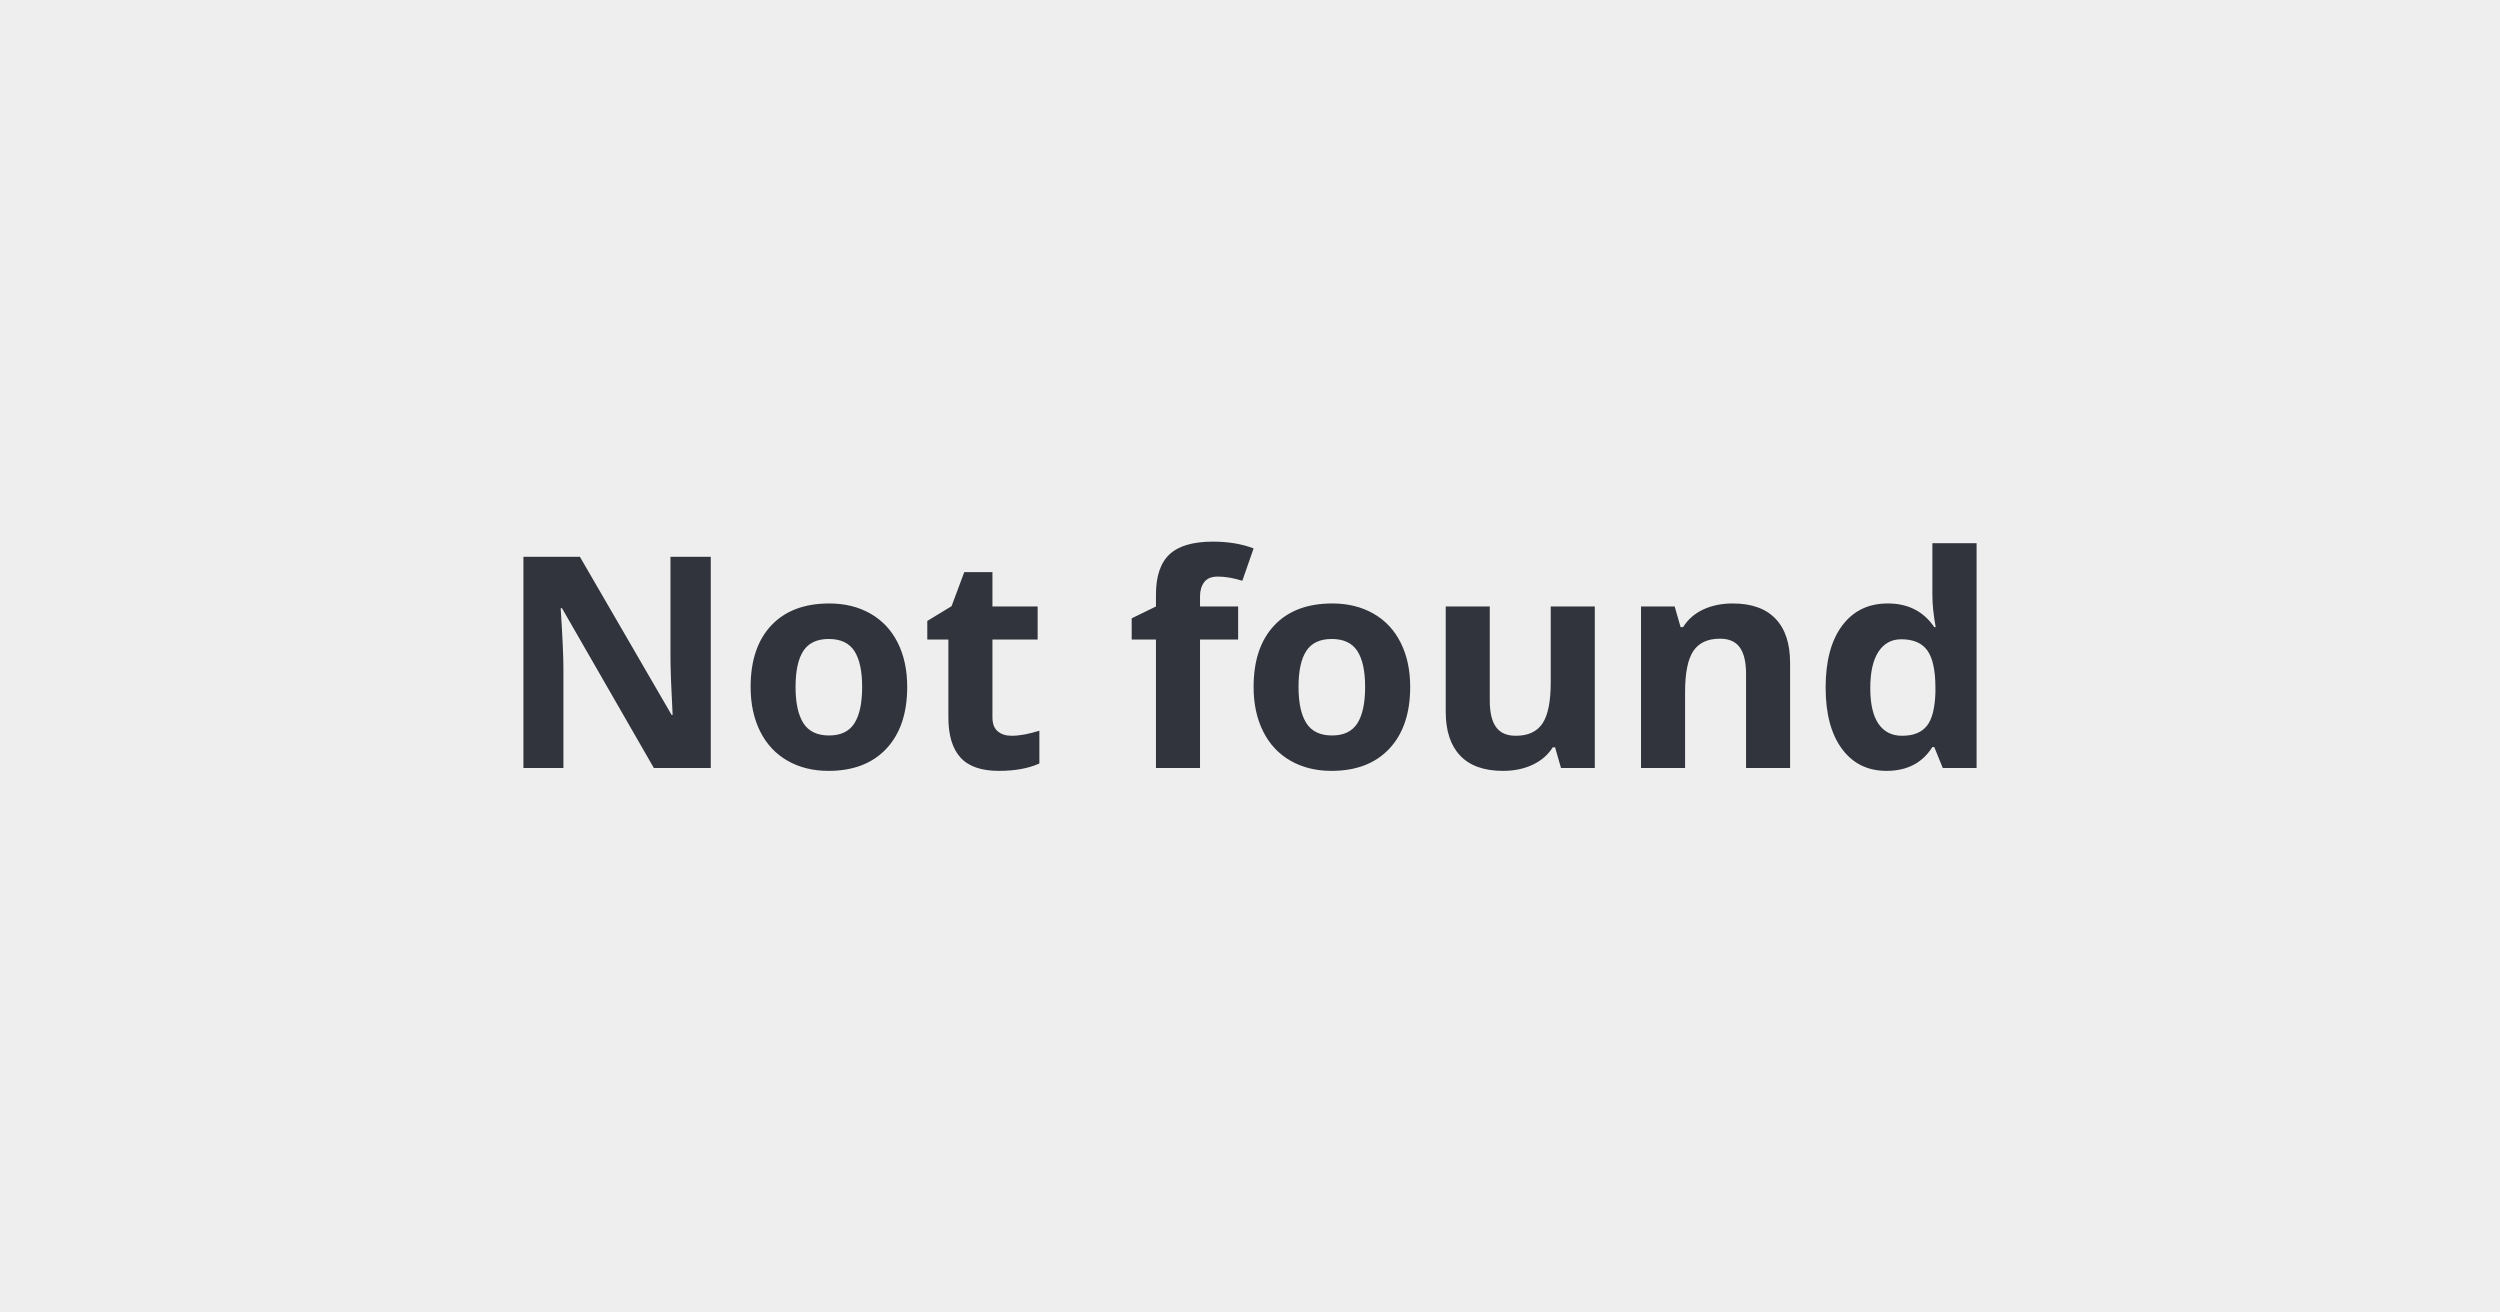
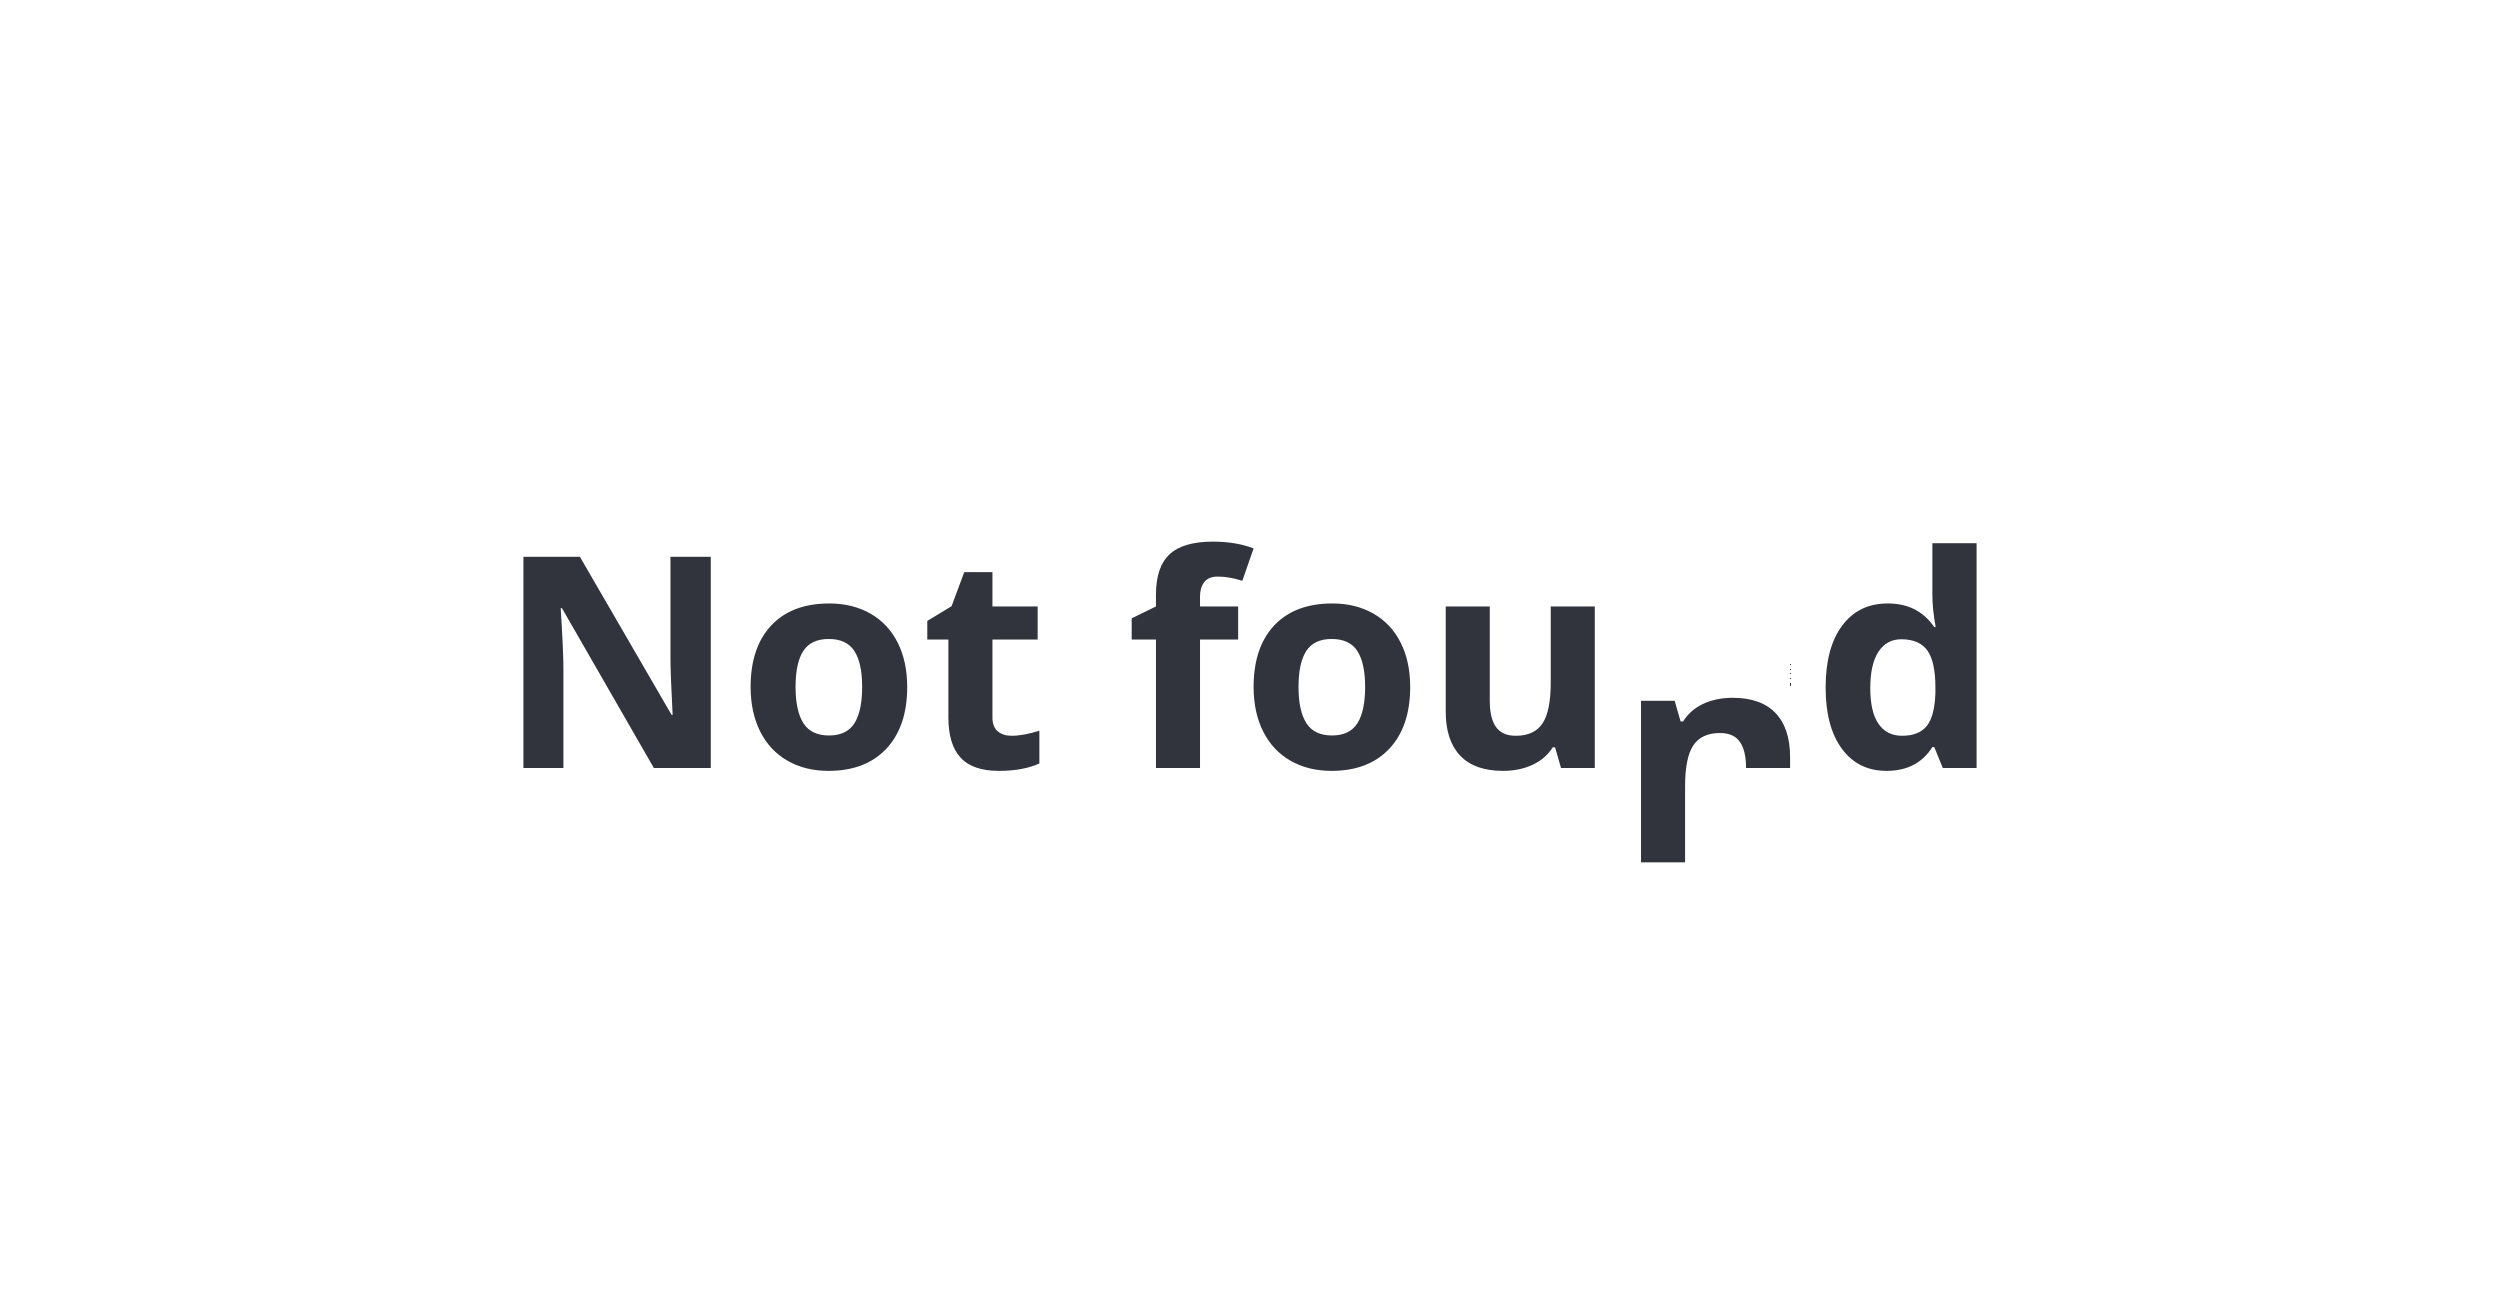
<svg xmlns="http://www.w3.org/2000/svg" width="1200" height="630" viewBox="0 0 1200 630">
-   <rect width="100%" height="100%" fill="#EEE" />
-   <path fill="#31343C" d="M341.17 267.26v101.37h-27.32l-44.1-76.69h-.62q1.31 20.32 1.31 28.99v47.7h-19.2V267.26h27.11l44.03 75.92h.48q-1.04-19.76-1.04-27.94v-47.98h19.35Zm40.7 62.47q0 11.51 3.77 17.41 3.78 5.89 12.31 5.89 8.46 0 12.17-5.86 3.71-5.86 3.71-17.44 0-11.51-3.74-17.26-3.75-5.76-12.28-5.76-8.46 0-12.2 5.72-3.74 5.72-3.74 17.3Zm53.59 0q0 18.93-9.98 29.61-9.99 10.68-27.81 10.68-11.16 0-19.69-4.89-8.53-4.89-13.1-14.04-4.58-9.15-4.58-21.36 0-19 9.92-29.53 9.91-10.54 27.87-10.54 11.16 0 19.69 4.85 8.53 4.85 13.11 13.94 4.57 9.08 4.57 21.28Zm50.13 23.44q5.55 0 13.31-2.43v15.74q-7.9 3.54-19.41 3.54-12.69 0-18.48-6.42-5.79-6.41-5.79-19.24v-37.37H445.1v-8.94l11.65-7.08 6.1-16.36h13.52v16.5h21.7v15.88h-21.7v37.37q0 4.51 2.53 6.66 2.53 2.15 6.69 2.15Zm108.72-62.06v15.88h-18.3v61.64h-21.15v-61.64h-11.65V296.8l11.65-5.69v-5.68q0-13.25 6.52-19.35 6.51-6.1 20.87-6.1 10.95 0 19.48 3.26l-5.41 15.53q-6.38-2.01-11.79-2.01-4.5 0-6.51 2.67t-2.01 6.83v4.85h18.3Zm28.98 38.62q0 11.51 3.78 17.41 3.78 5.89 12.31 5.89 8.46 0 12.17-5.86 3.71-5.86 3.71-17.44 0-11.51-3.75-17.26-3.74-5.76-12.27-5.76-8.46 0-12.2 5.72-3.75 5.72-3.75 17.3Zm53.6 0q0 18.93-9.98 29.61-9.99 10.68-27.81 10.68-11.16 0-19.69-4.89-8.53-4.89-13.1-14.04-4.58-9.15-4.58-21.36 0-19 9.92-29.53 9.91-10.54 27.87-10.54 11.16 0 19.69 4.85 8.53 4.85 13.1 13.94 4.58 9.08 4.58 21.28Zm88.61 38.9h-16.22l-2.85-9.92h-1.11q-3.39 5.41-9.63 8.36-6.24 2.95-14.22 2.95-13.66 0-20.59-7.32-6.93-7.31-6.93-21.04v-50.55h21.14v45.28q0 8.39 2.99 12.58 2.98 4.2 9.49 4.2 8.88 0 12.83-5.93 3.95-5.93 3.95-19.66v-36.47h21.15v77.52Zm93.74-50.55v50.55H838.1v-45.28q0-8.39-2.99-12.58-2.98-4.2-9.49-4.2-8.88 0-12.83 5.93-3.95 5.93-3.95 19.66v36.47h-21.15v-77.52h16.15l2.85 9.92h1.18q3.53-5.62 9.74-8.5 6.2-2.87 14.11-2.87 13.52 0 20.52 7.31 7 7.32 7 21.11Zm46.32 51.94q-13.66 0-21.46-10.61-7.8-10.61-7.8-29.4 0-19.07 7.94-29.71t21.87-10.64q14.63 0 22.33 11.37h.69q-1.59-8.67-1.59-15.46v-24.83h21.22v107.89h-16.23l-4.09-10.05h-.9q-7.21 11.44-21.98 11.44Zm7.42-16.85q8.11 0 11.89-4.72 3.78-4.71 4.13-16.01v-2.29q0-12.48-3.85-17.89t-12.52-5.41q-7.07 0-10.99 6-3.91 6-3.91 17.44 0 11.44 3.95 17.16 3.95 5.72 11.3 5.72Z" />
+   <path fill="#31343C" d="M341.17 267.26v101.37h-27.32l-44.1-76.69h-.62q1.31 20.32 1.31 28.99v47.7h-19.2V267.26h27.11l44.03 75.92h.48q-1.04-19.76-1.04-27.94v-47.98h19.35Zm40.7 62.47q0 11.51 3.77 17.41 3.78 5.89 12.31 5.89 8.46 0 12.17-5.86 3.71-5.86 3.71-17.44 0-11.51-3.74-17.26-3.75-5.76-12.28-5.76-8.46 0-12.2 5.72-3.74 5.72-3.74 17.3Zm53.59 0q0 18.93-9.98 29.61-9.99 10.68-27.81 10.68-11.16 0-19.69-4.89-8.53-4.89-13.1-14.04-4.58-9.15-4.58-21.36 0-19 9.92-29.53 9.91-10.54 27.87-10.54 11.16 0 19.69 4.85 8.53 4.85 13.11 13.94 4.57 9.08 4.57 21.28Zm50.13 23.44q5.55 0 13.31-2.43v15.74q-7.9 3.54-19.41 3.54-12.69 0-18.48-6.42-5.79-6.41-5.79-19.24v-37.37H445.1v-8.94l11.65-7.08 6.1-16.36h13.52v16.5h21.7v15.88h-21.7v37.37q0 4.51 2.53 6.66 2.53 2.15 6.69 2.15Zm108.72-62.06v15.88h-18.3v61.64h-21.15v-61.64h-11.65V296.8l11.65-5.69v-5.68q0-13.25 6.52-19.35 6.51-6.1 20.87-6.1 10.95 0 19.48 3.26l-5.41 15.53q-6.38-2.01-11.79-2.01-4.5 0-6.51 2.67t-2.01 6.83v4.85h18.3Zm28.98 38.62q0 11.51 3.78 17.41 3.78 5.89 12.31 5.89 8.46 0 12.17-5.86 3.71-5.86 3.71-17.44 0-11.51-3.75-17.26-3.74-5.76-12.27-5.76-8.46 0-12.2 5.72-3.75 5.72-3.75 17.3Zm53.6 0q0 18.93-9.98 29.61-9.99 10.68-27.81 10.68-11.16 0-19.69-4.89-8.53-4.89-13.1-14.04-4.58-9.15-4.58-21.36 0-19 9.92-29.53 9.91-10.54 27.87-10.54 11.16 0 19.69 4.85 8.53 4.85 13.1 13.94 4.58 9.08 4.58 21.28Zm88.61 38.9h-16.22l-2.85-9.92h-1.11q-3.39 5.41-9.63 8.36-6.24 2.95-14.22 2.95-13.66 0-20.59-7.32-6.93-7.31-6.93-21.04v-50.55h21.14v45.28q0 8.39 2.99 12.58 2.98 4.2 9.49 4.2 8.88 0 12.83-5.93 3.95-5.93 3.95-19.66v-36.47h21.15v77.52Zm93.74-50.55v50.55H838.1q0-8.39-2.99-12.58-2.98-4.2-9.49-4.2-8.88 0-12.83 5.93-3.95 5.93-3.95 19.66v36.47h-21.15v-77.52h16.15l2.85 9.92h1.18q3.53-5.62 9.74-8.5 6.2-2.87 14.11-2.87 13.52 0 20.52 7.31 7 7.32 7 21.11Zm46.32 51.94q-13.66 0-21.46-10.61-7.8-10.61-7.8-29.4 0-19.07 7.94-29.71t21.87-10.64q14.63 0 22.33 11.37h.69q-1.59-8.67-1.59-15.46v-24.83h21.22v107.89h-16.23l-4.09-10.05h-.9q-7.21 11.44-21.98 11.44Zm7.42-16.85q8.11 0 11.89-4.72 3.78-4.71 4.13-16.01v-2.29q0-12.48-3.85-17.89t-12.52-5.41q-7.07 0-10.99 6-3.91 6-3.91 17.44 0 11.44 3.95 17.16 3.95 5.72 11.3 5.72Z" />
</svg>